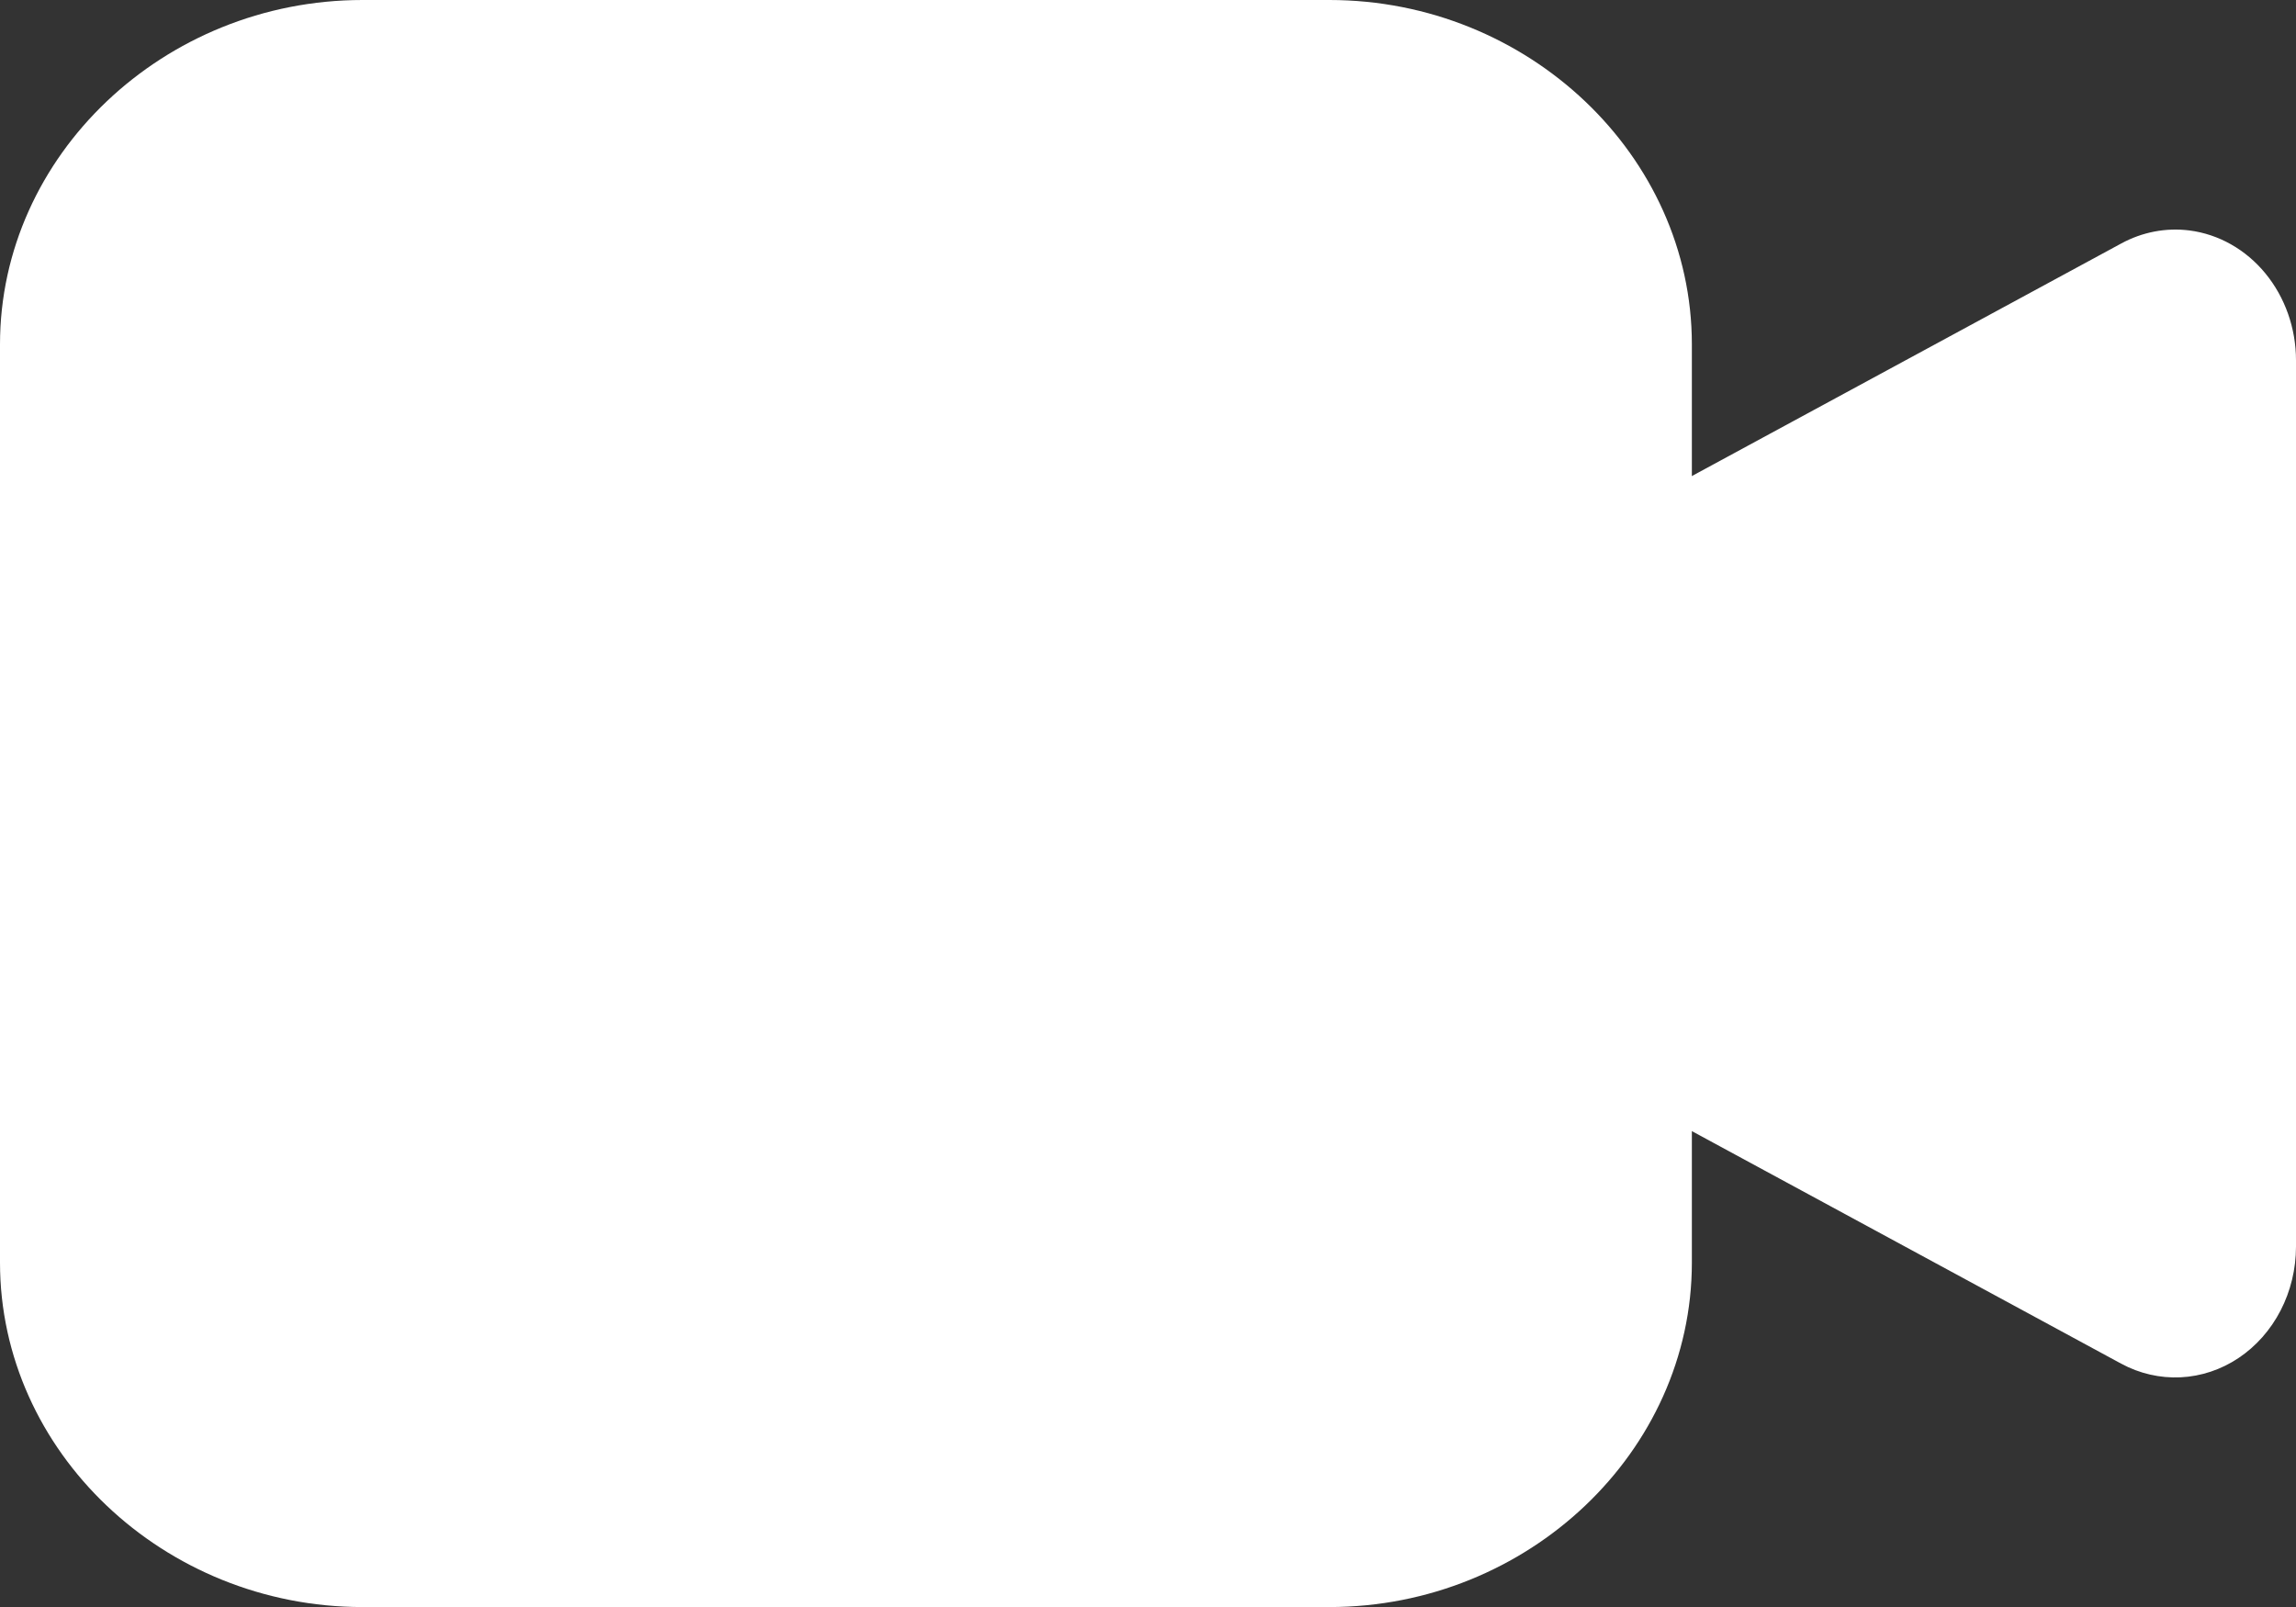
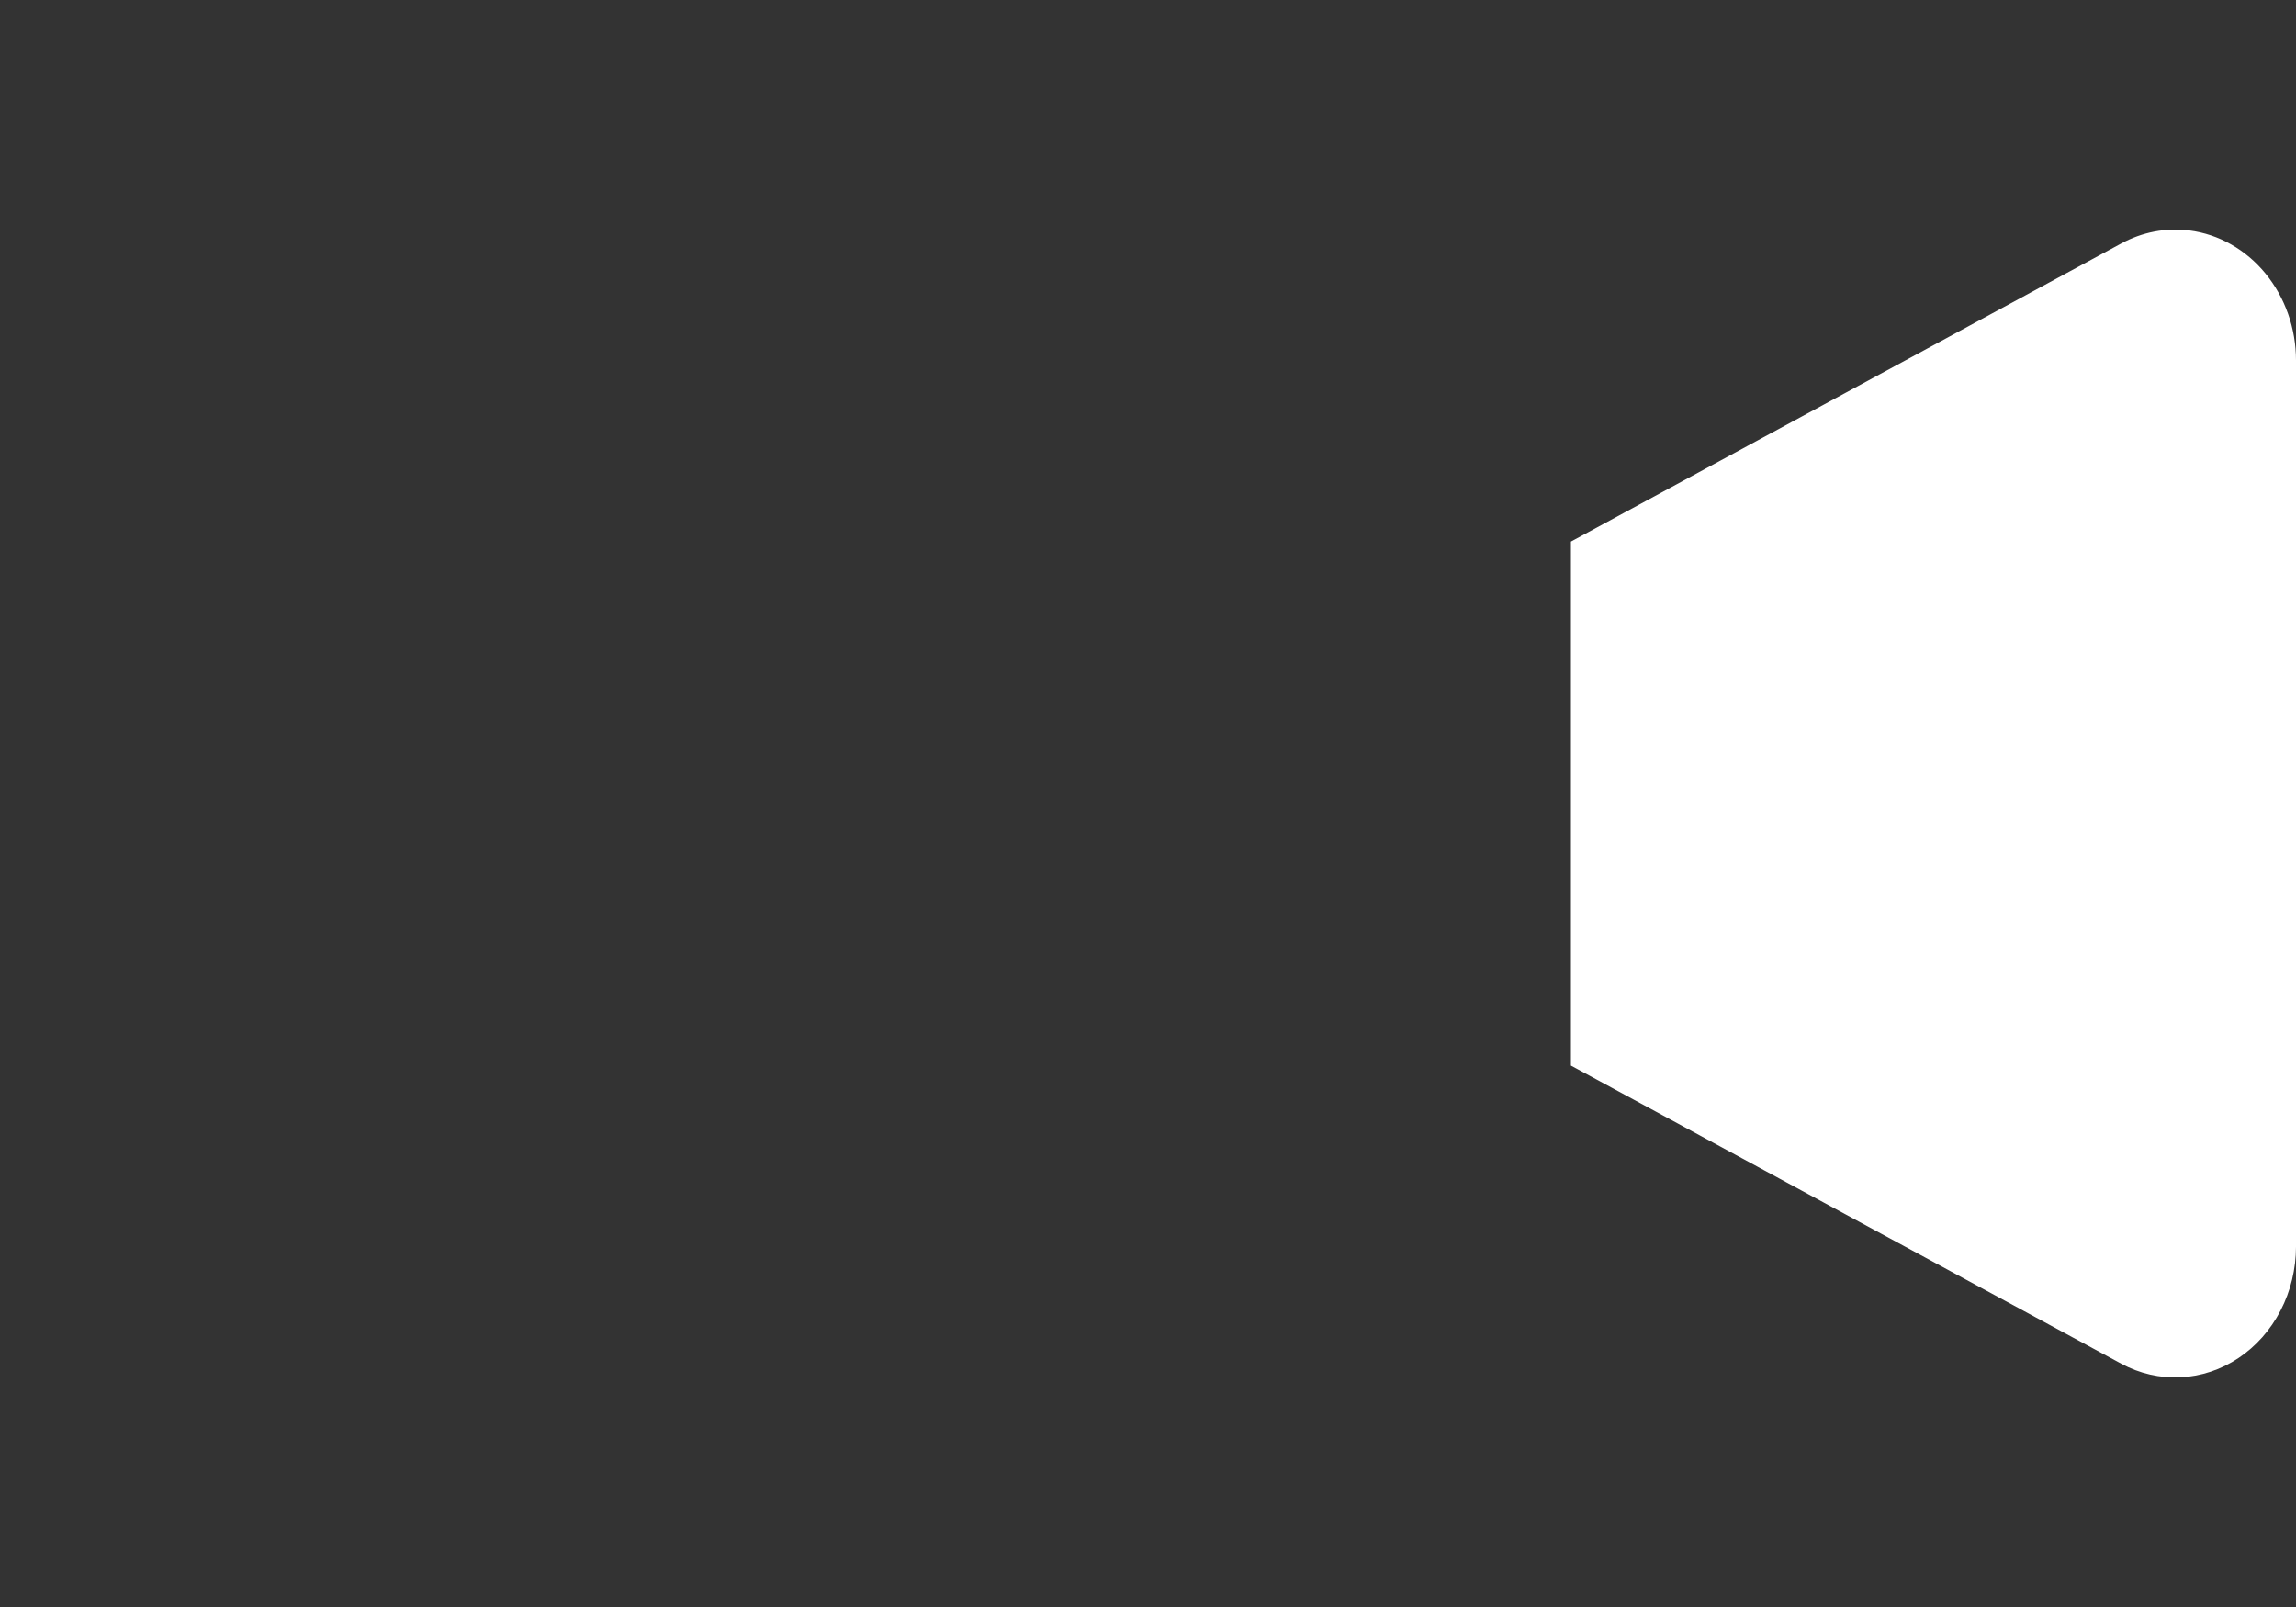
<svg xmlns="http://www.w3.org/2000/svg" width="40" height="28" viewBox="0 0 40 28" fill="none">
  <rect x="0" y="0" width="40" height="28" fill="#333333" stroke="none" />
  <path d="M38.141 4.015C37.733 3.964 37.321 4.043 36.954 4.243L27.368 9.436V18.567L36.954 23.76C37.274 23.933 37.63 24.015 37.989 23.998C38.346 23.981 38.695 23.865 39 23.661C39.305 23.457 39.557 23.172 39.732 22.833C39.907 22.494 39.999 22.112 40 21.724V6.279C40 5.721 39.81 5.182 39.467 4.764C39.125 4.347 38.653 4.08 38.141 4.015Z" fill="white" />
-   <path d="M6.316 0C2.853 0 0 2.71 0 6V22C0 25.291 2.853 28.001 6.316 28.001H23.159C26.622 28.001 29.475 25.291 29.475 22V6C29.475 2.71 26.622 0 23.159 0H6.316Z" fill="white" />
</svg>